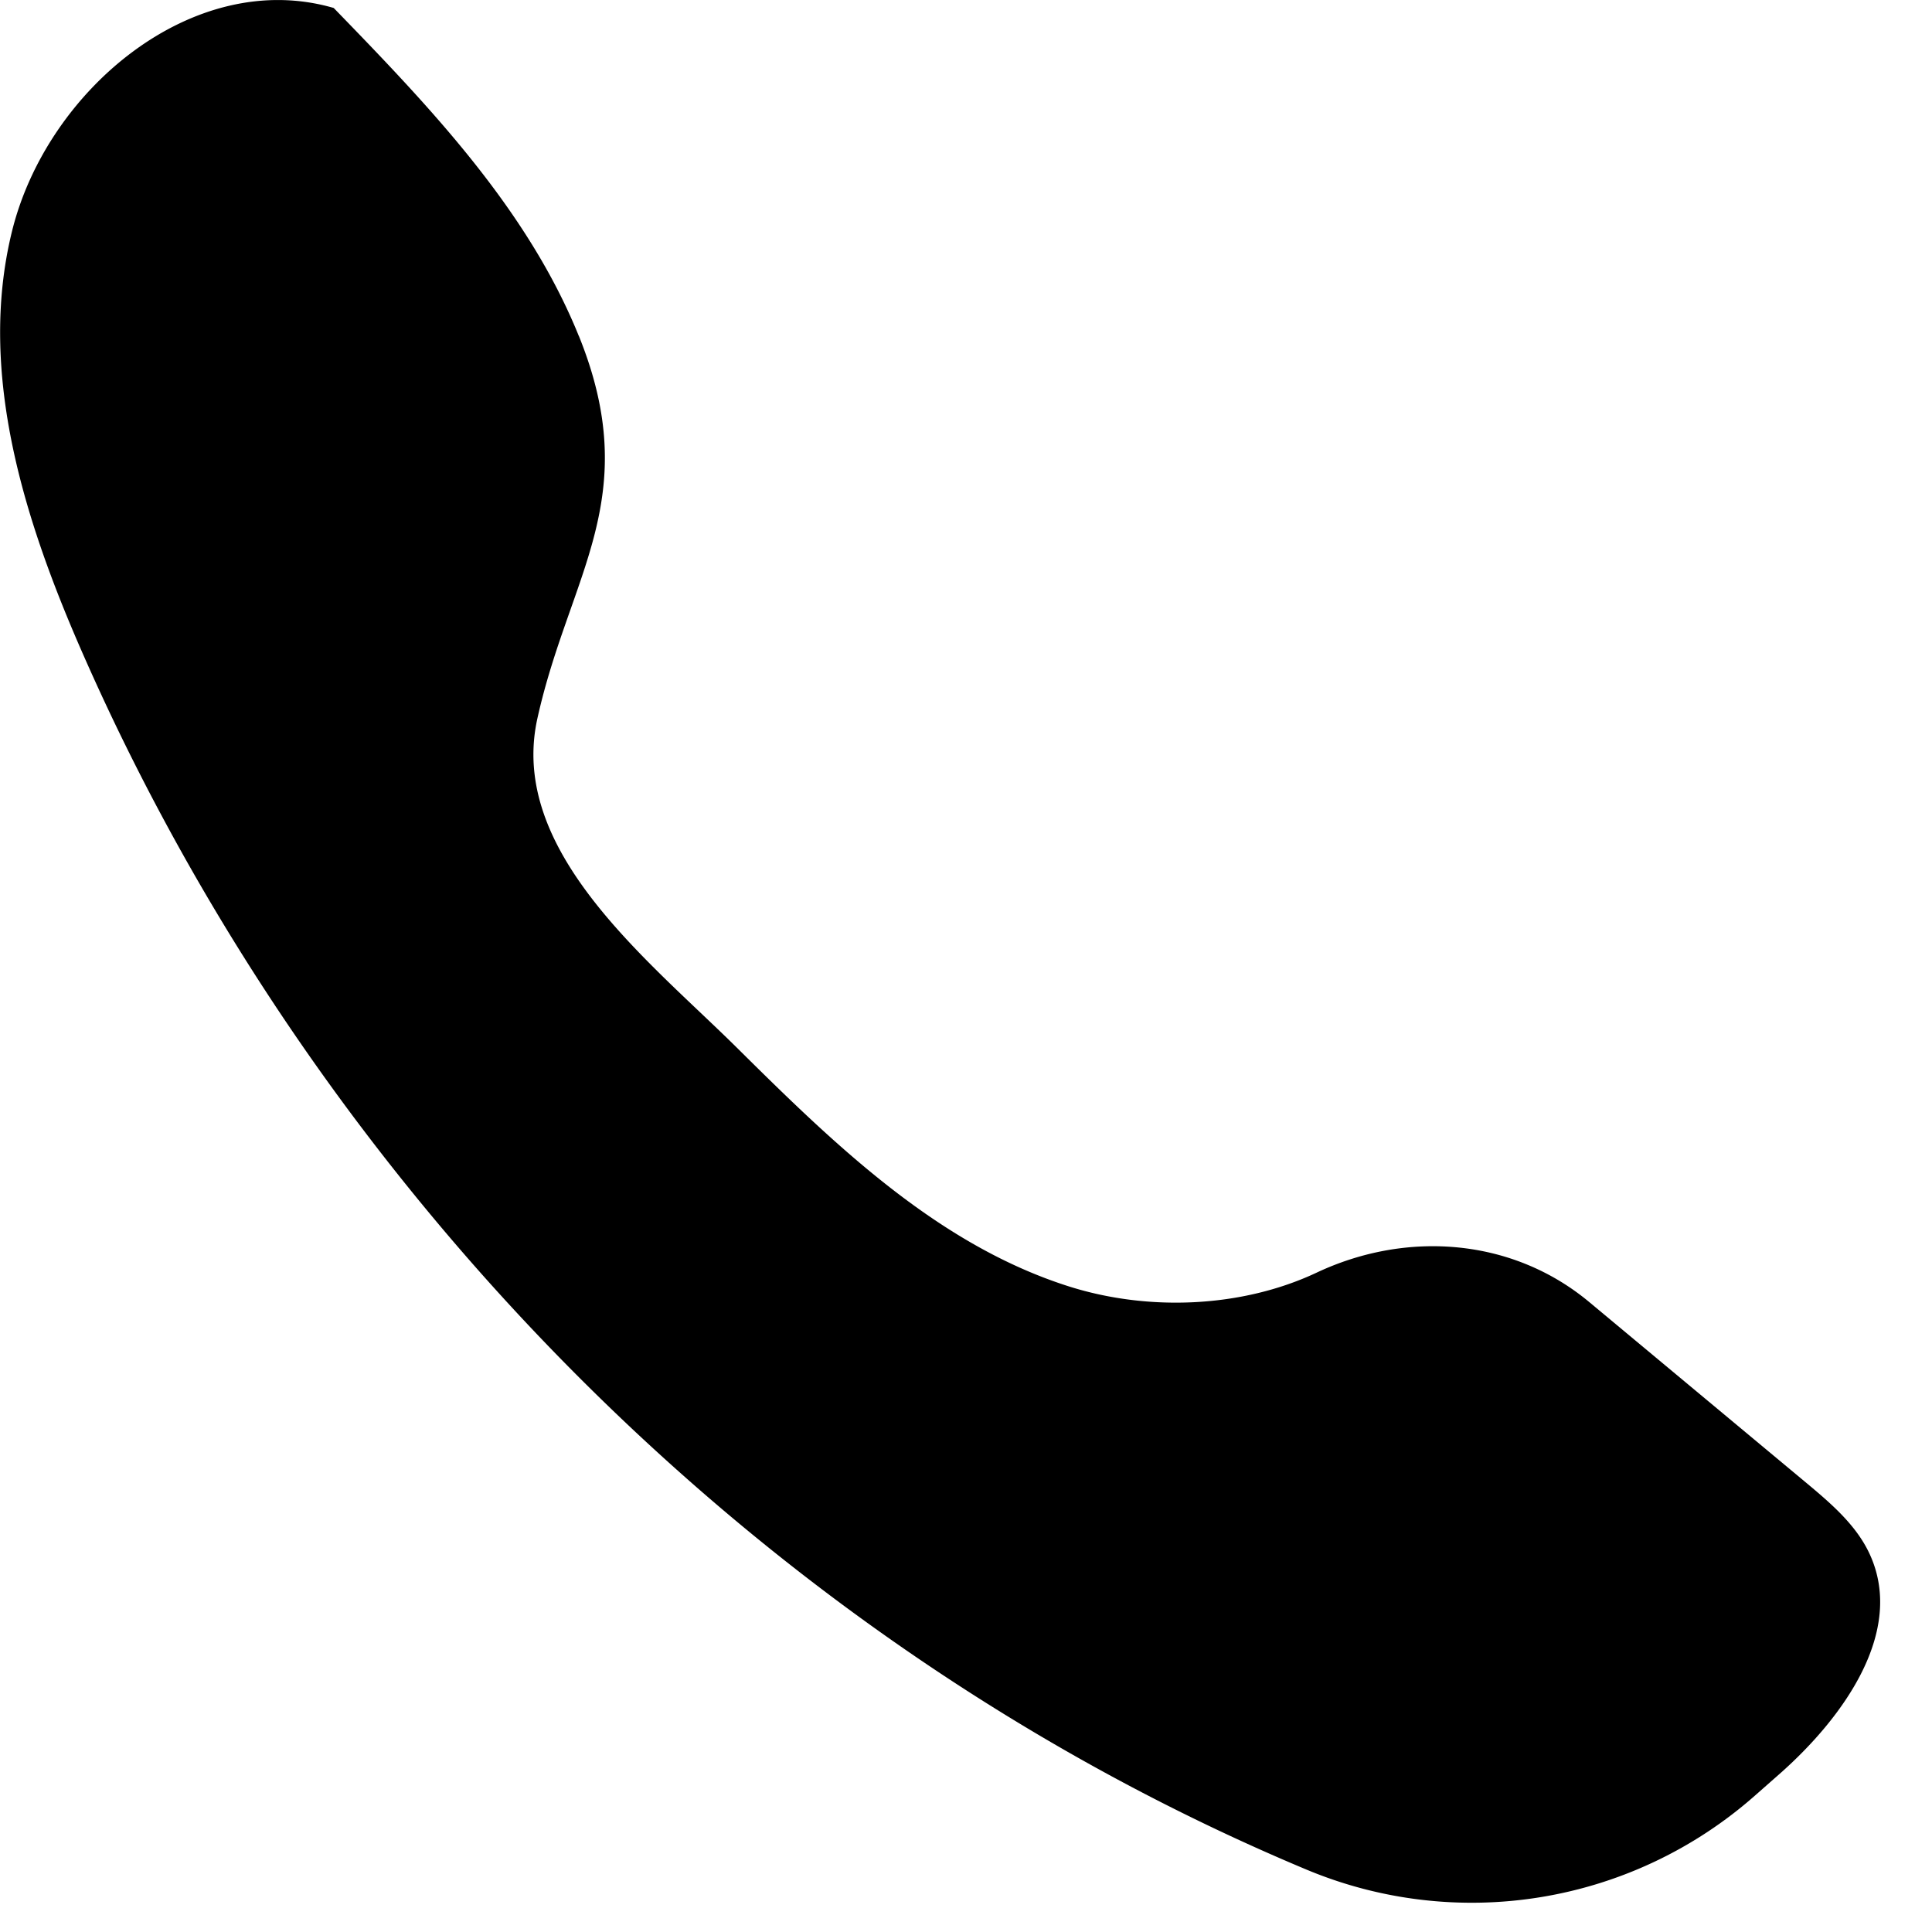
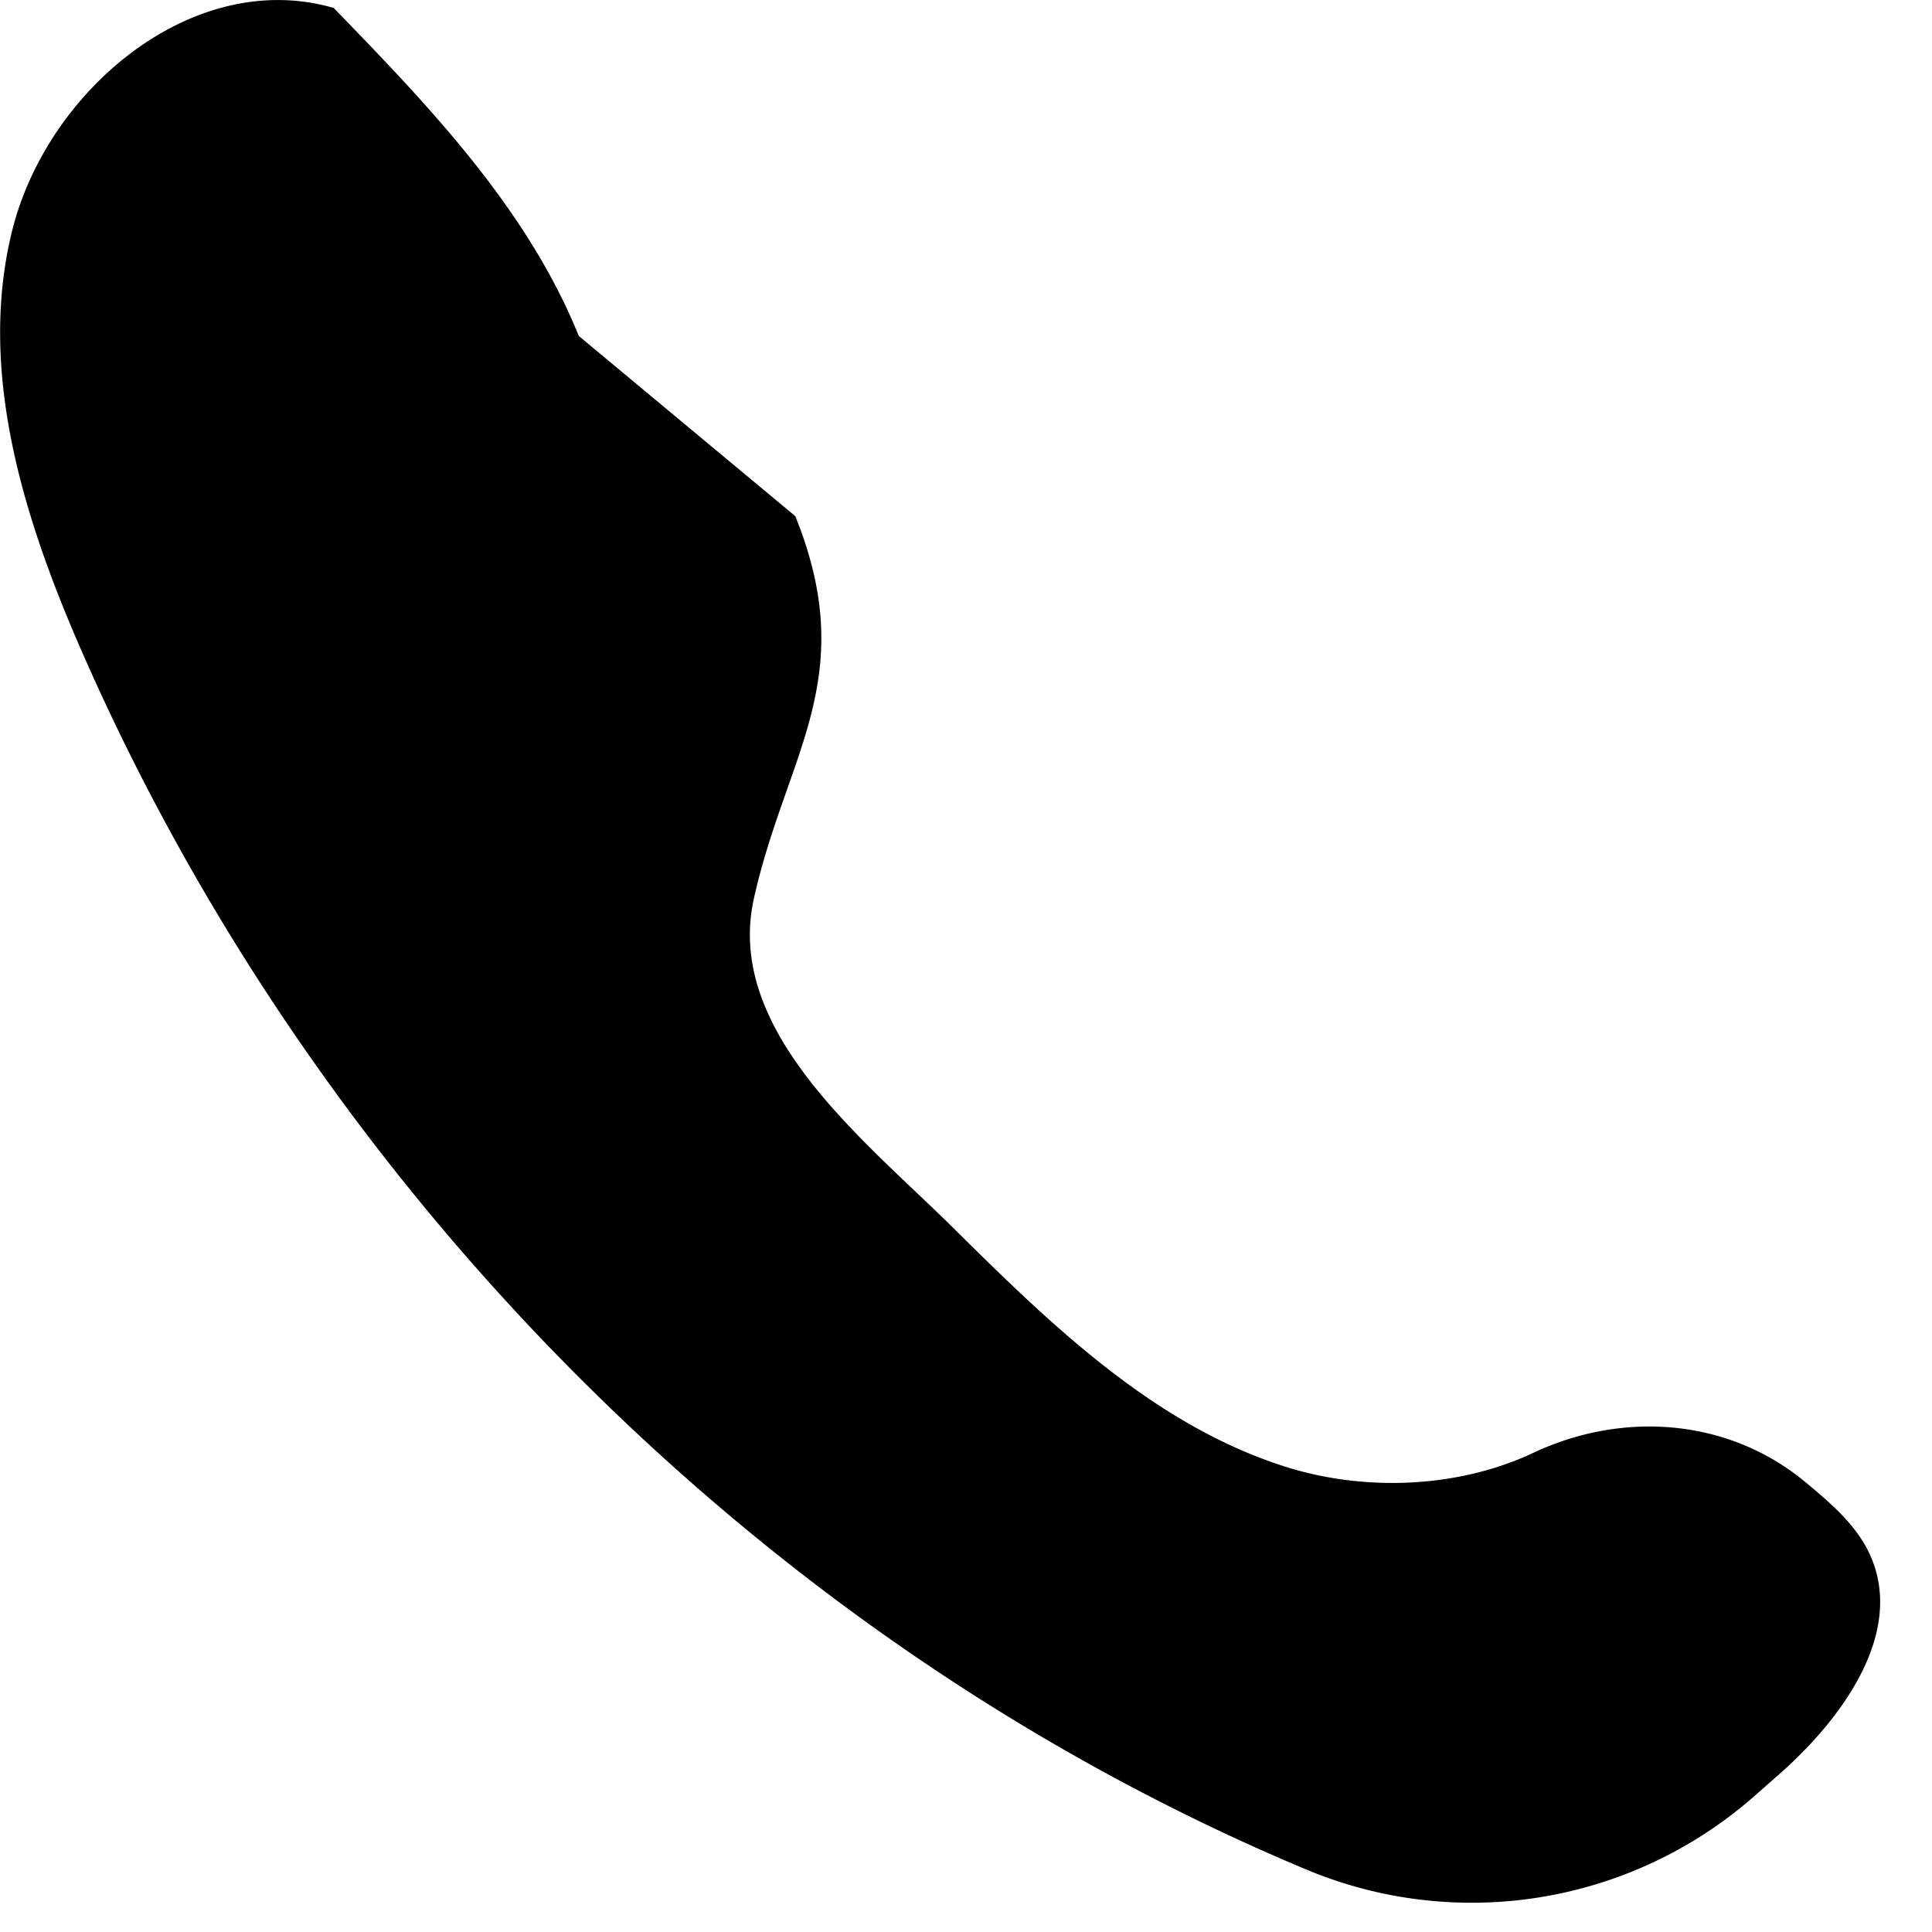
<svg xmlns="http://www.w3.org/2000/svg" viewBox="0 0 25 25" fill-rule="evenodd" clip-rule="evenodd" stroke-linejoin="round" stroke-miterlimit="2">
-   <path d="M7.49 4.348C6.823 2.7 5.556 1.378 4.318.103 2.504-.424.604 1.162.154 2.998c-.45 1.836.167 3.758.929 5.487C4.152 15.45 9.913 21.265 16.9 24.19a5.539 5.539 0 005.81-.956l.318-.28c.825-.728 1.626-1.841 1.167-2.841-.175-.382-.508-.663-.83-.932l-2.801-2.333c-.992-.826-2.359-.93-3.527-.38-.965.454-2.176.506-3.212.176-1.694-.54-3.025-1.833-4.288-3.085-1.146-1.135-2.964-2.546-2.583-4.263.414-1.864 1.384-2.852.536-4.95" fill-rule="nonzero" />
+   <path d="M7.49 4.348C6.823 2.7 5.556 1.378 4.318.103 2.504-.424.604 1.162.154 2.998c-.45 1.836.167 3.758.929 5.487C4.152 15.45 9.913 21.265 16.9 24.19a5.539 5.539 0 005.81-.956l.318-.28c.825-.728 1.626-1.841 1.167-2.841-.175-.382-.508-.663-.83-.932c-.992-.826-2.359-.93-3.527-.38-.965.454-2.176.506-3.212.176-1.694-.54-3.025-1.833-4.288-3.085-1.146-1.135-2.964-2.546-2.583-4.263.414-1.864 1.384-2.852.536-4.95" fill-rule="nonzero" />
</svg>